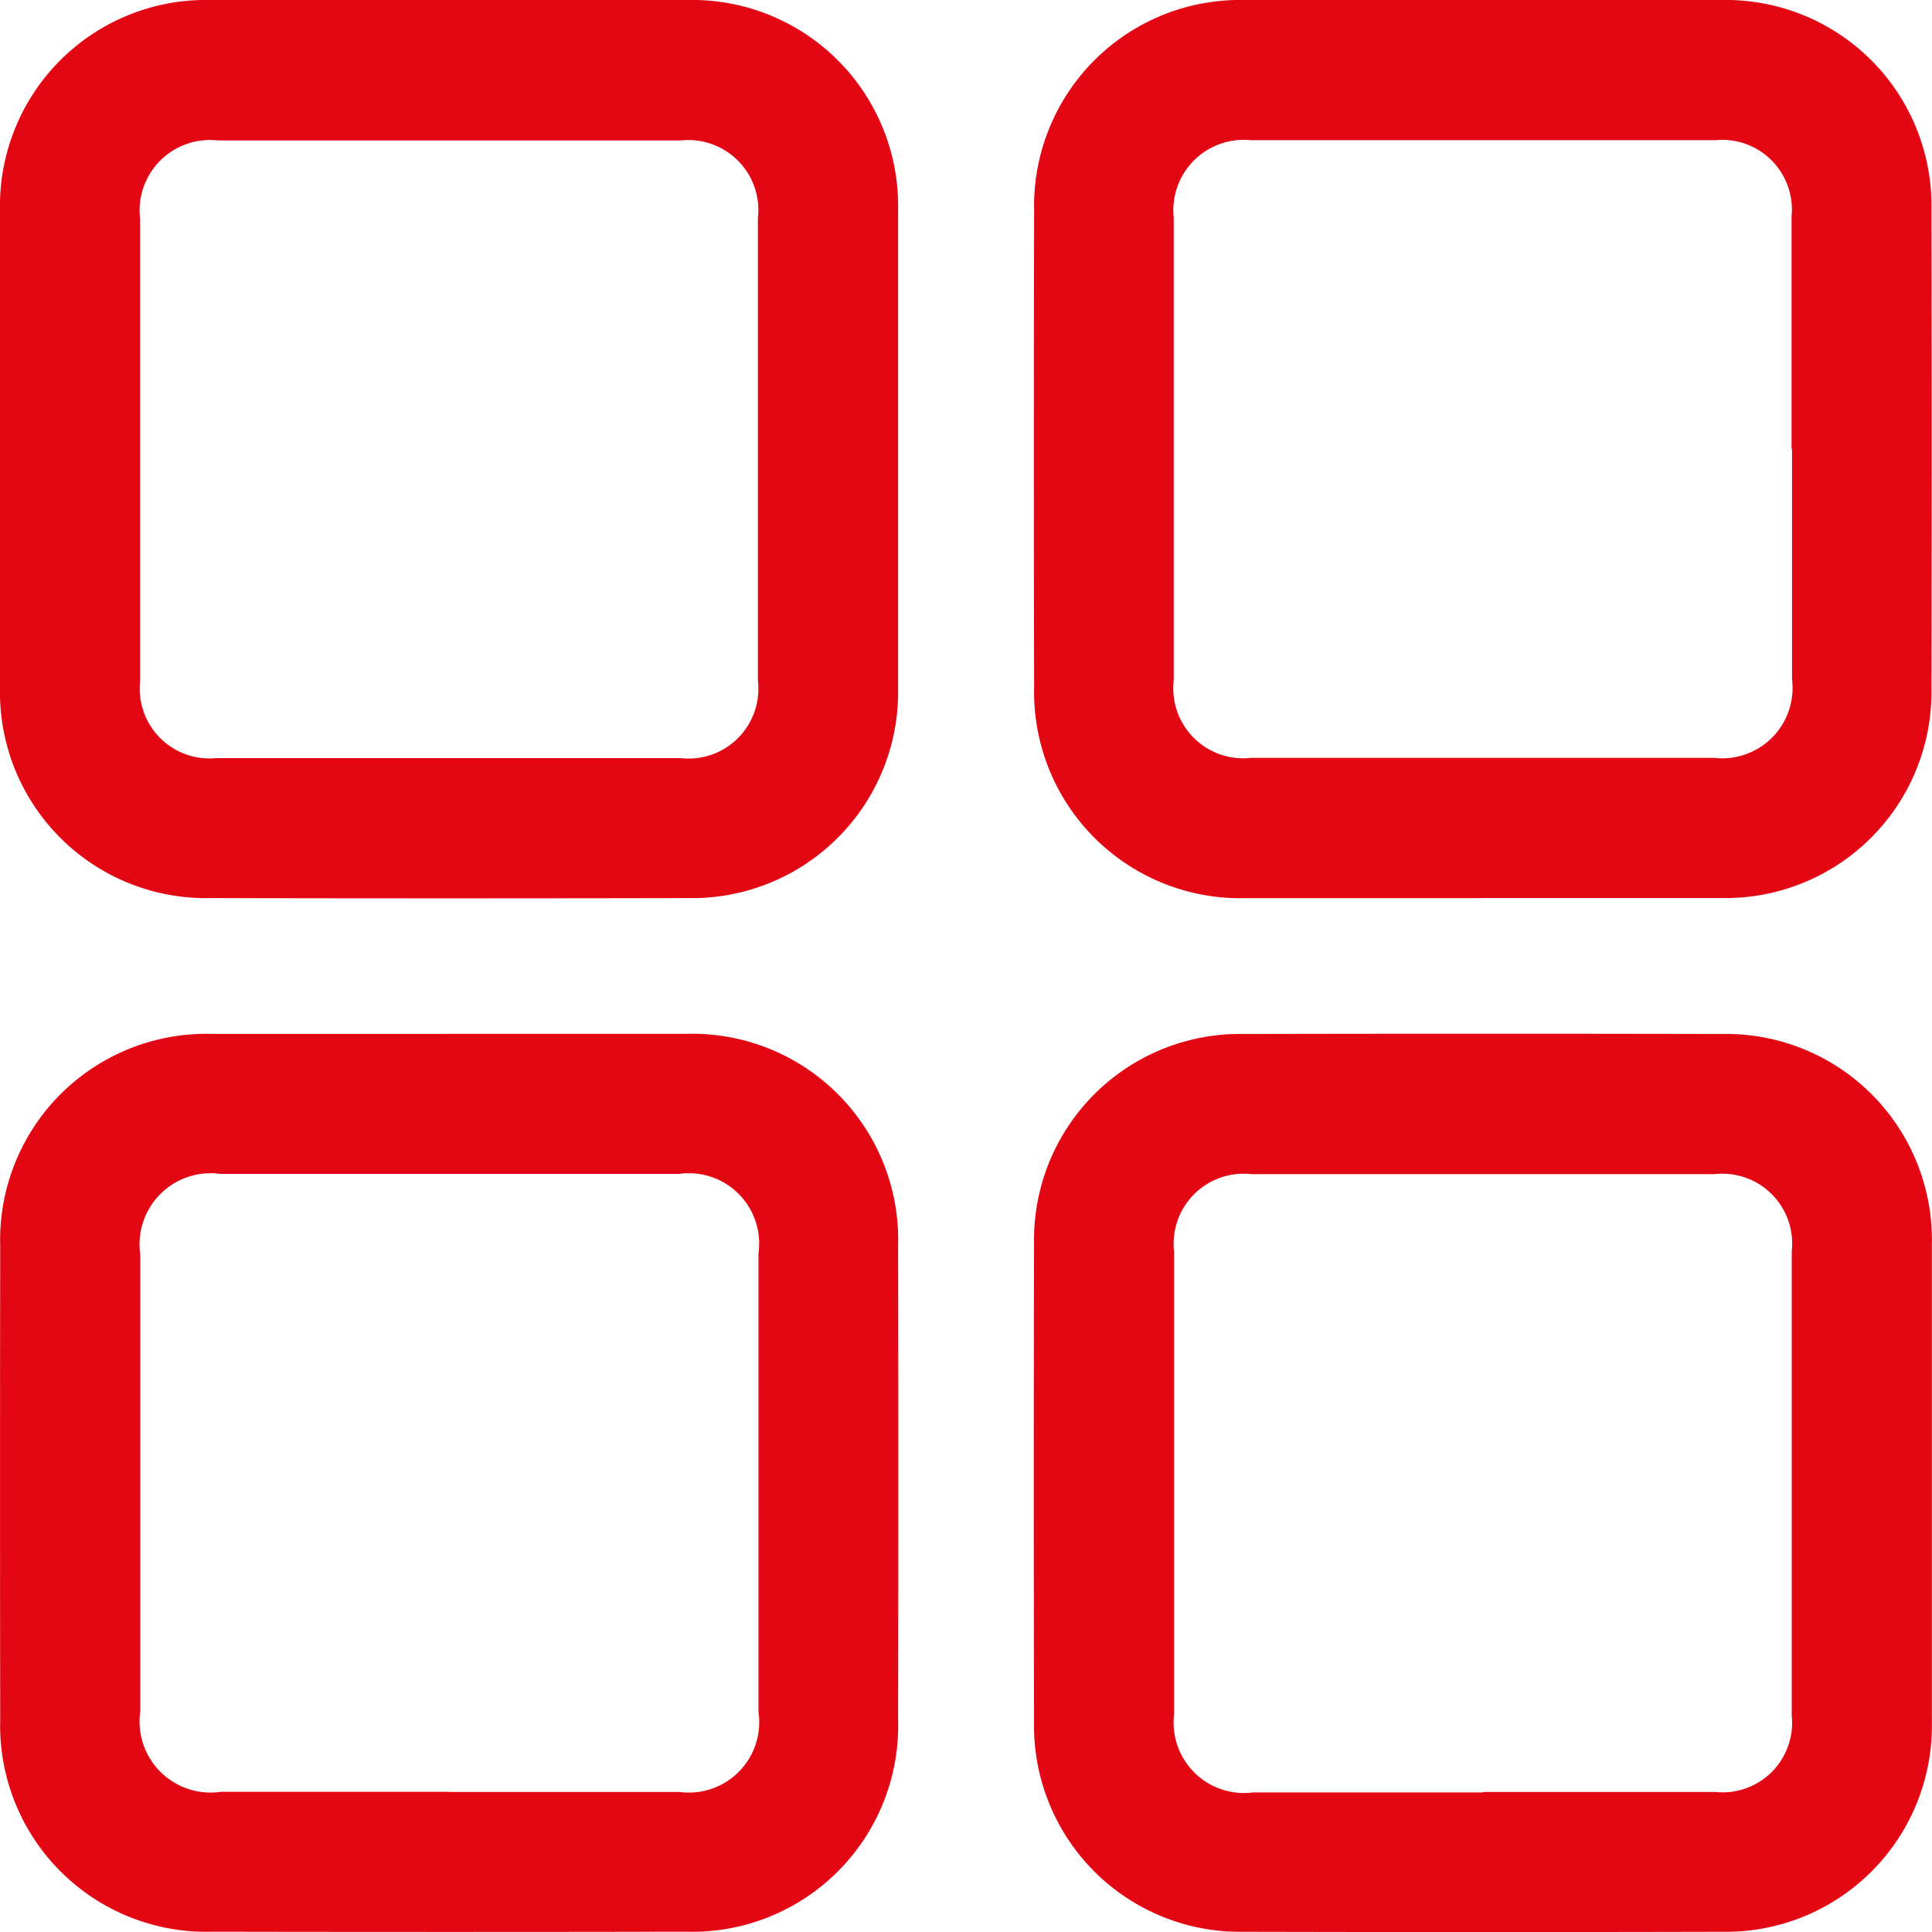
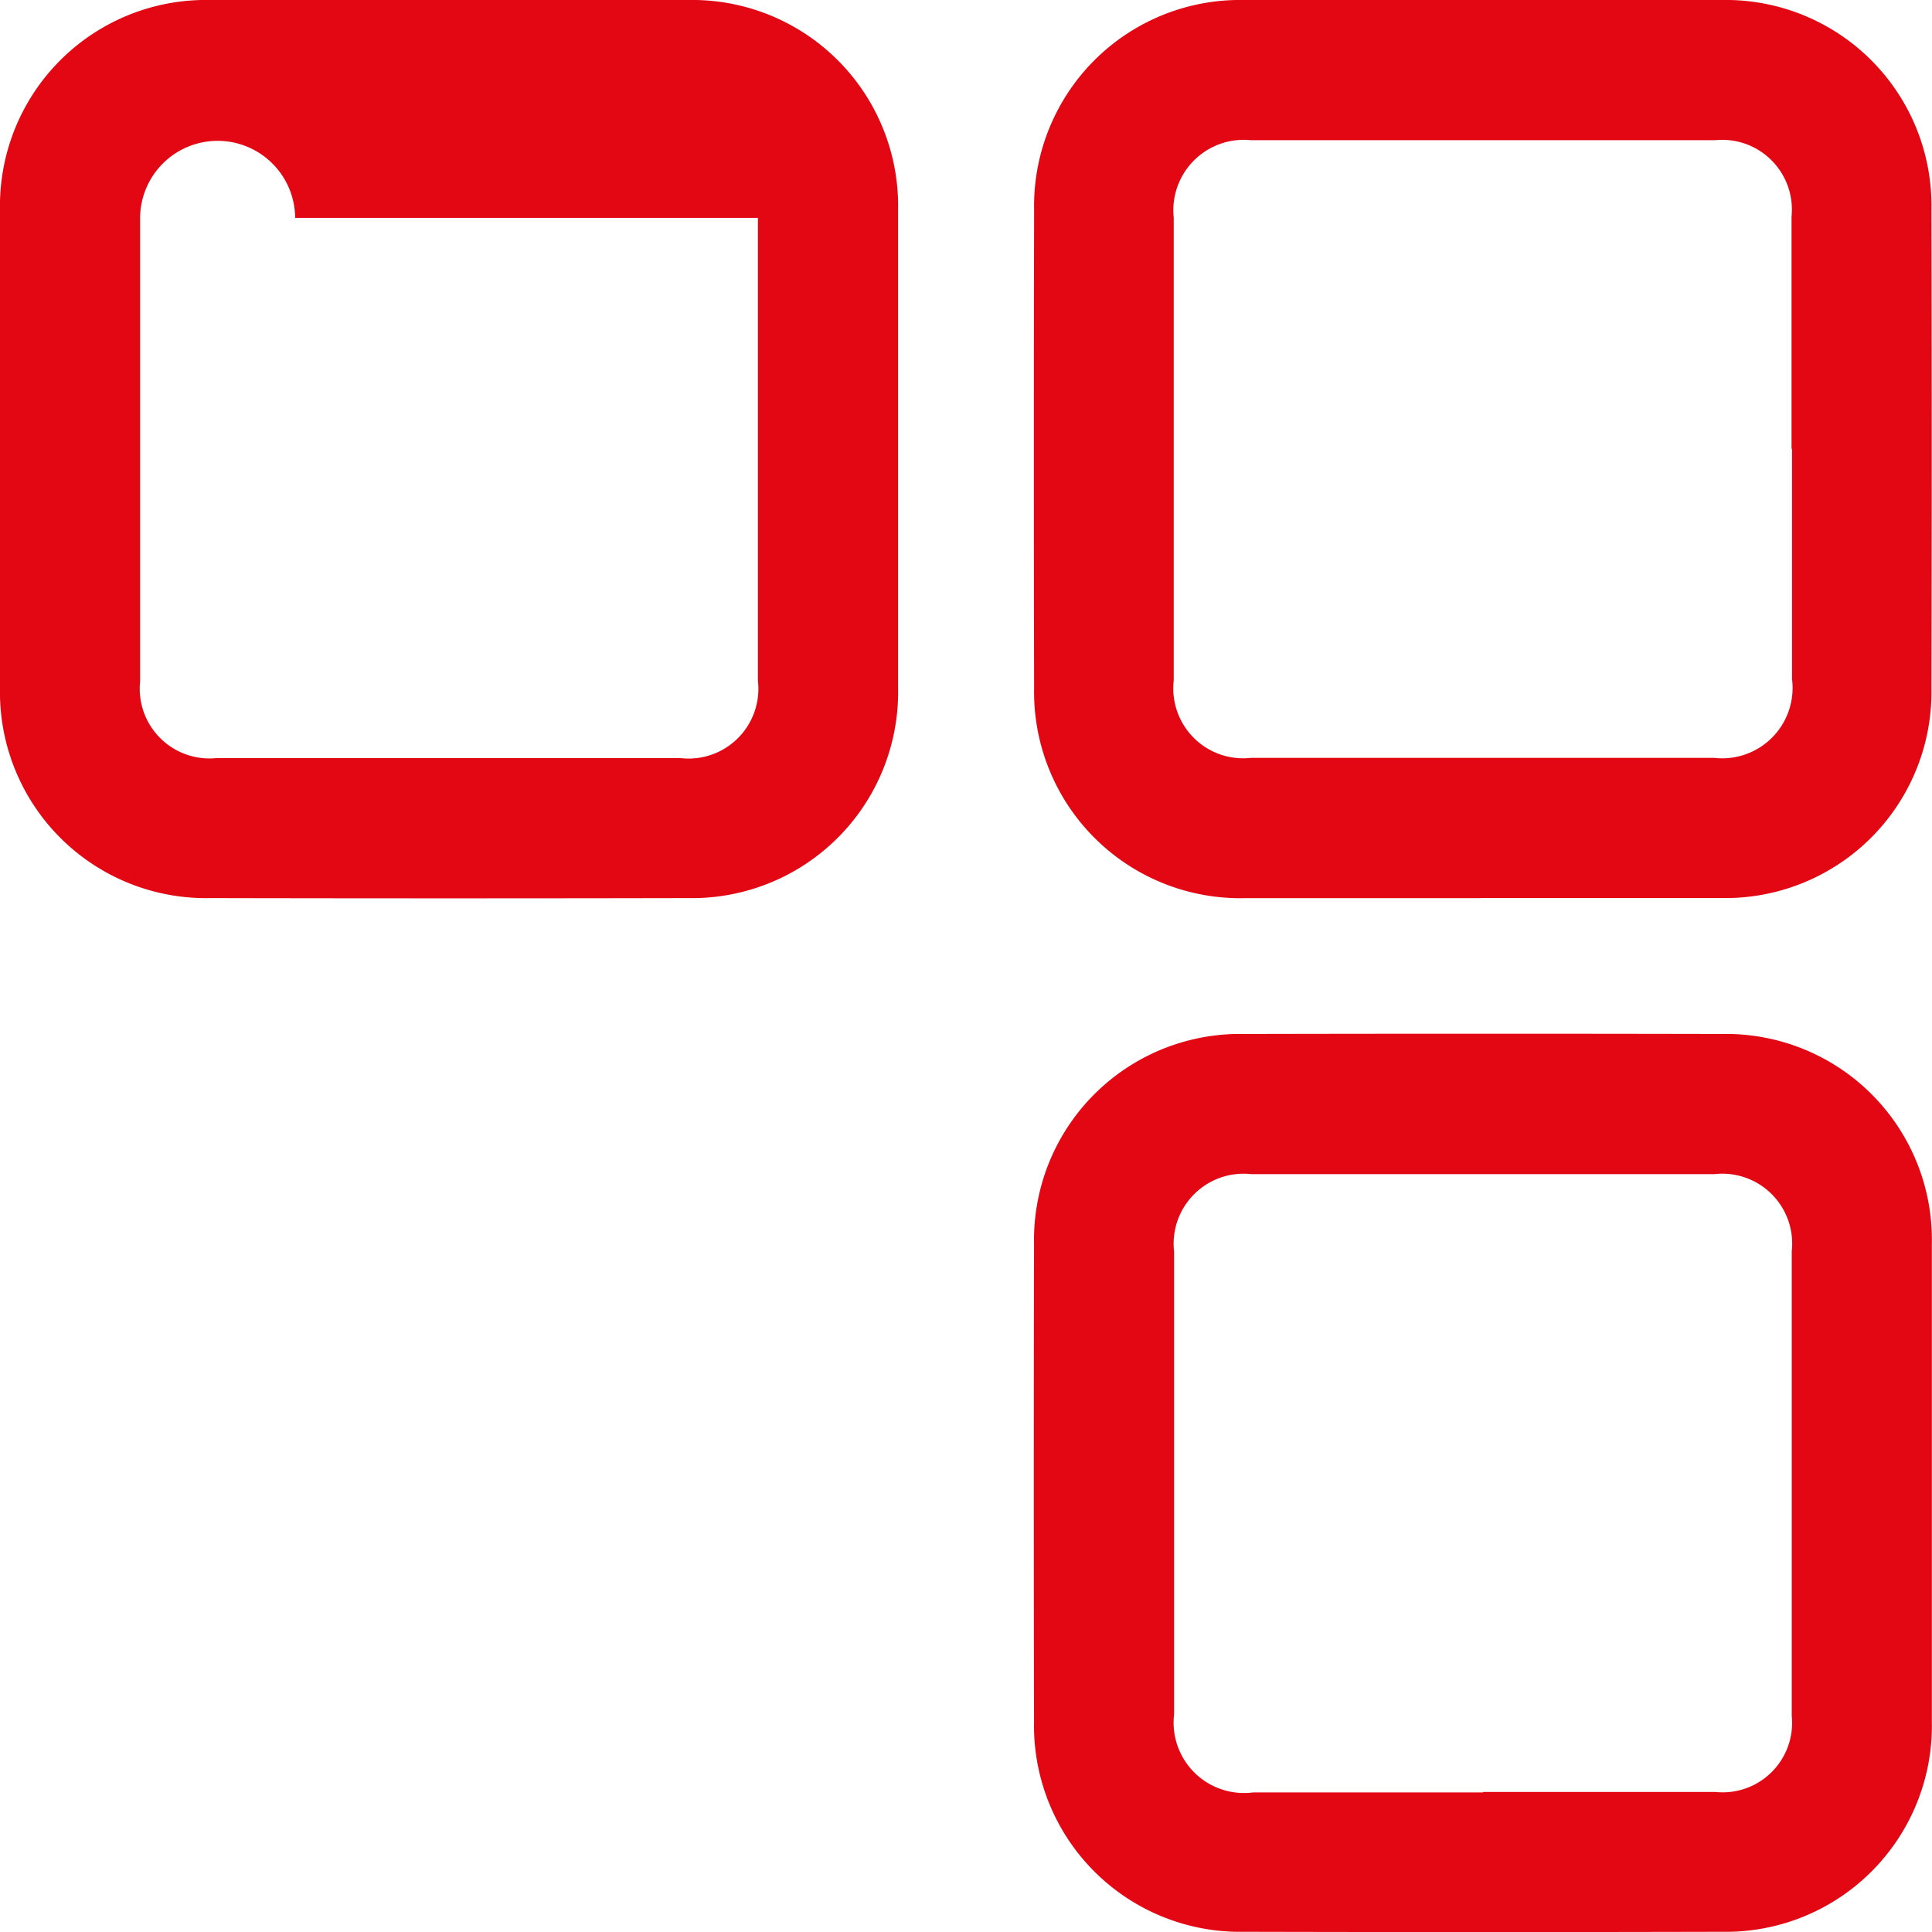
<svg xmlns="http://www.w3.org/2000/svg" id="Raggruppa_121" data-name="Raggruppa 121" width="27.441" height="27.441" viewBox="0 0 27.441 27.441">
  <defs>
    <clipPath id="clip-path">
      <rect id="Rettangolo_775" data-name="Rettangolo 775" width="27.441" height="27.441" fill="#e30613" />
    </clipPath>
  </defs>
  <g id="Raggruppa_82" data-name="Raggruppa 82" clip-path="url(#clip-path)">
-     <path id="Tracciato_377" data-name="Tracciato 377" d="M12.756,6.38c0,1.132,0,2.263,0,3.395a2.927,2.927,0,0,1-2.982,2.981q-3.395.007-6.789,0A2.926,2.926,0,0,1,0,9.773Q0,6.379,0,2.984A2.925,2.925,0,0,1,2.985,0Q6.38,0,9.775,0a2.925,2.925,0,0,1,2.981,2.982c0,1.132,0,2.263,0,3.395M1.99,6.349c0,1.111,0,2.221,0,3.332A.99.99,0,0,0,3.07,10.768q3.3,0,6.6,0a.991.991,0,0,0,1.095-1.1q0-3.286,0-6.573a.994.994,0,0,0-1.094-1.1q-3.286,0-6.573,0A1,1,0,0,0,1.99,3.108q0,1.62,0,3.24" transform="translate(0 0)" fill="#e30613" />
+     <path id="Tracciato_377" data-name="Tracciato 377" d="M12.756,6.38c0,1.132,0,2.263,0,3.395a2.927,2.927,0,0,1-2.982,2.981q-3.395.007-6.789,0A2.926,2.926,0,0,1,0,9.773Q0,6.379,0,2.984A2.925,2.925,0,0,1,2.985,0Q6.38,0,9.775,0a2.925,2.925,0,0,1,2.981,2.982c0,1.132,0,2.263,0,3.395M1.99,6.349c0,1.111,0,2.221,0,3.332A.99.99,0,0,0,3.07,10.768q3.3,0,6.6,0a.991.991,0,0,0,1.095-1.1q0-3.286,0-6.573q-3.286,0-6.573,0A1,1,0,0,0,1.99,3.108q0,1.62,0,3.24" transform="translate(0 0)" fill="#e30613" />
    <path id="Tracciato_378" data-name="Tracciato 378" d="M186,12.757c-1.121,0-2.243,0-3.364,0a2.928,2.928,0,0,1-2.981-2.982q-.007-3.395,0-6.789A2.925,2.925,0,0,1,182.634,0q3.395-.007,6.789,0A2.922,2.922,0,0,1,192.4,2.985q.008,3.395,0,6.789a2.927,2.927,0,0,1-2.982,2.981c-1.142,0-2.283,0-3.425,0m4.42-6.378c0-1.1,0-2.2,0-3.3a.99.99,0,0,0-1.081-1.086q-3.3,0-6.6,0a1,1,0,0,0-1.094,1.1q0,3.286,0,6.573a.993.993,0,0,0,1.1,1.1q3.286,0,6.573,0a1,1,0,0,0,1.109-1.119q0-1.635,0-3.271" transform="translate(-164.967 0)" fill="#e30613" />
-     <path id="Tracciato_379" data-name="Tracciato 379" d="M6.386,179.667c1.121,0,2.243,0,3.364,0a2.926,2.926,0,0,1,3.013,3.012q.006,3.364,0,6.728a2.927,2.927,0,0,1-3.011,3.013q-3.364.006-6.728,0A2.929,2.929,0,0,1,.01,189.409q-.005-3.364,0-6.728a2.929,2.929,0,0,1,3.012-3.013c1.121,0,2.243,0,3.364,0m0,10.767q1.635,0,3.271,0a1,1,0,0,0,1.123-1.136q0-3.256,0-6.512a1,1,0,0,0-1.128-1.131H3.136A1.01,1.01,0,0,0,2,182.806q0,3.241,0,6.481a1.009,1.009,0,0,0,1.144,1.146h3.24" transform="translate(-0.007 -164.983)" fill="#e30613" />
    <path id="Tracciato_380" data-name="Tracciato 380" d="M192.406,186.029c0,1.132,0,2.263,0,3.395a2.927,2.927,0,0,1-2.982,2.981q-3.395.008-6.789,0a2.926,2.926,0,0,1-2.981-2.982q-.007-3.395,0-6.789a2.925,2.925,0,0,1,2.982-2.981q3.395-.007,6.789,0a2.924,2.924,0,0,1,2.981,2.981c0,1.132,0,2.263,0,3.395m-6.376,4.39c1.1,0,2.2,0,3.3,0a.987.987,0,0,0,1.086-1.081q0-3.3,0-6.6a.992.992,0,0,0-1.1-1.094q-3.286,0-6.573,0a.994.994,0,0,0-1.1,1.1q0,3.286,0,6.573a1,1,0,0,0,1.119,1.109q1.635,0,3.271,0" transform="translate(-164.967 -164.967)" fill="#e30613" />
  </g>
</svg>